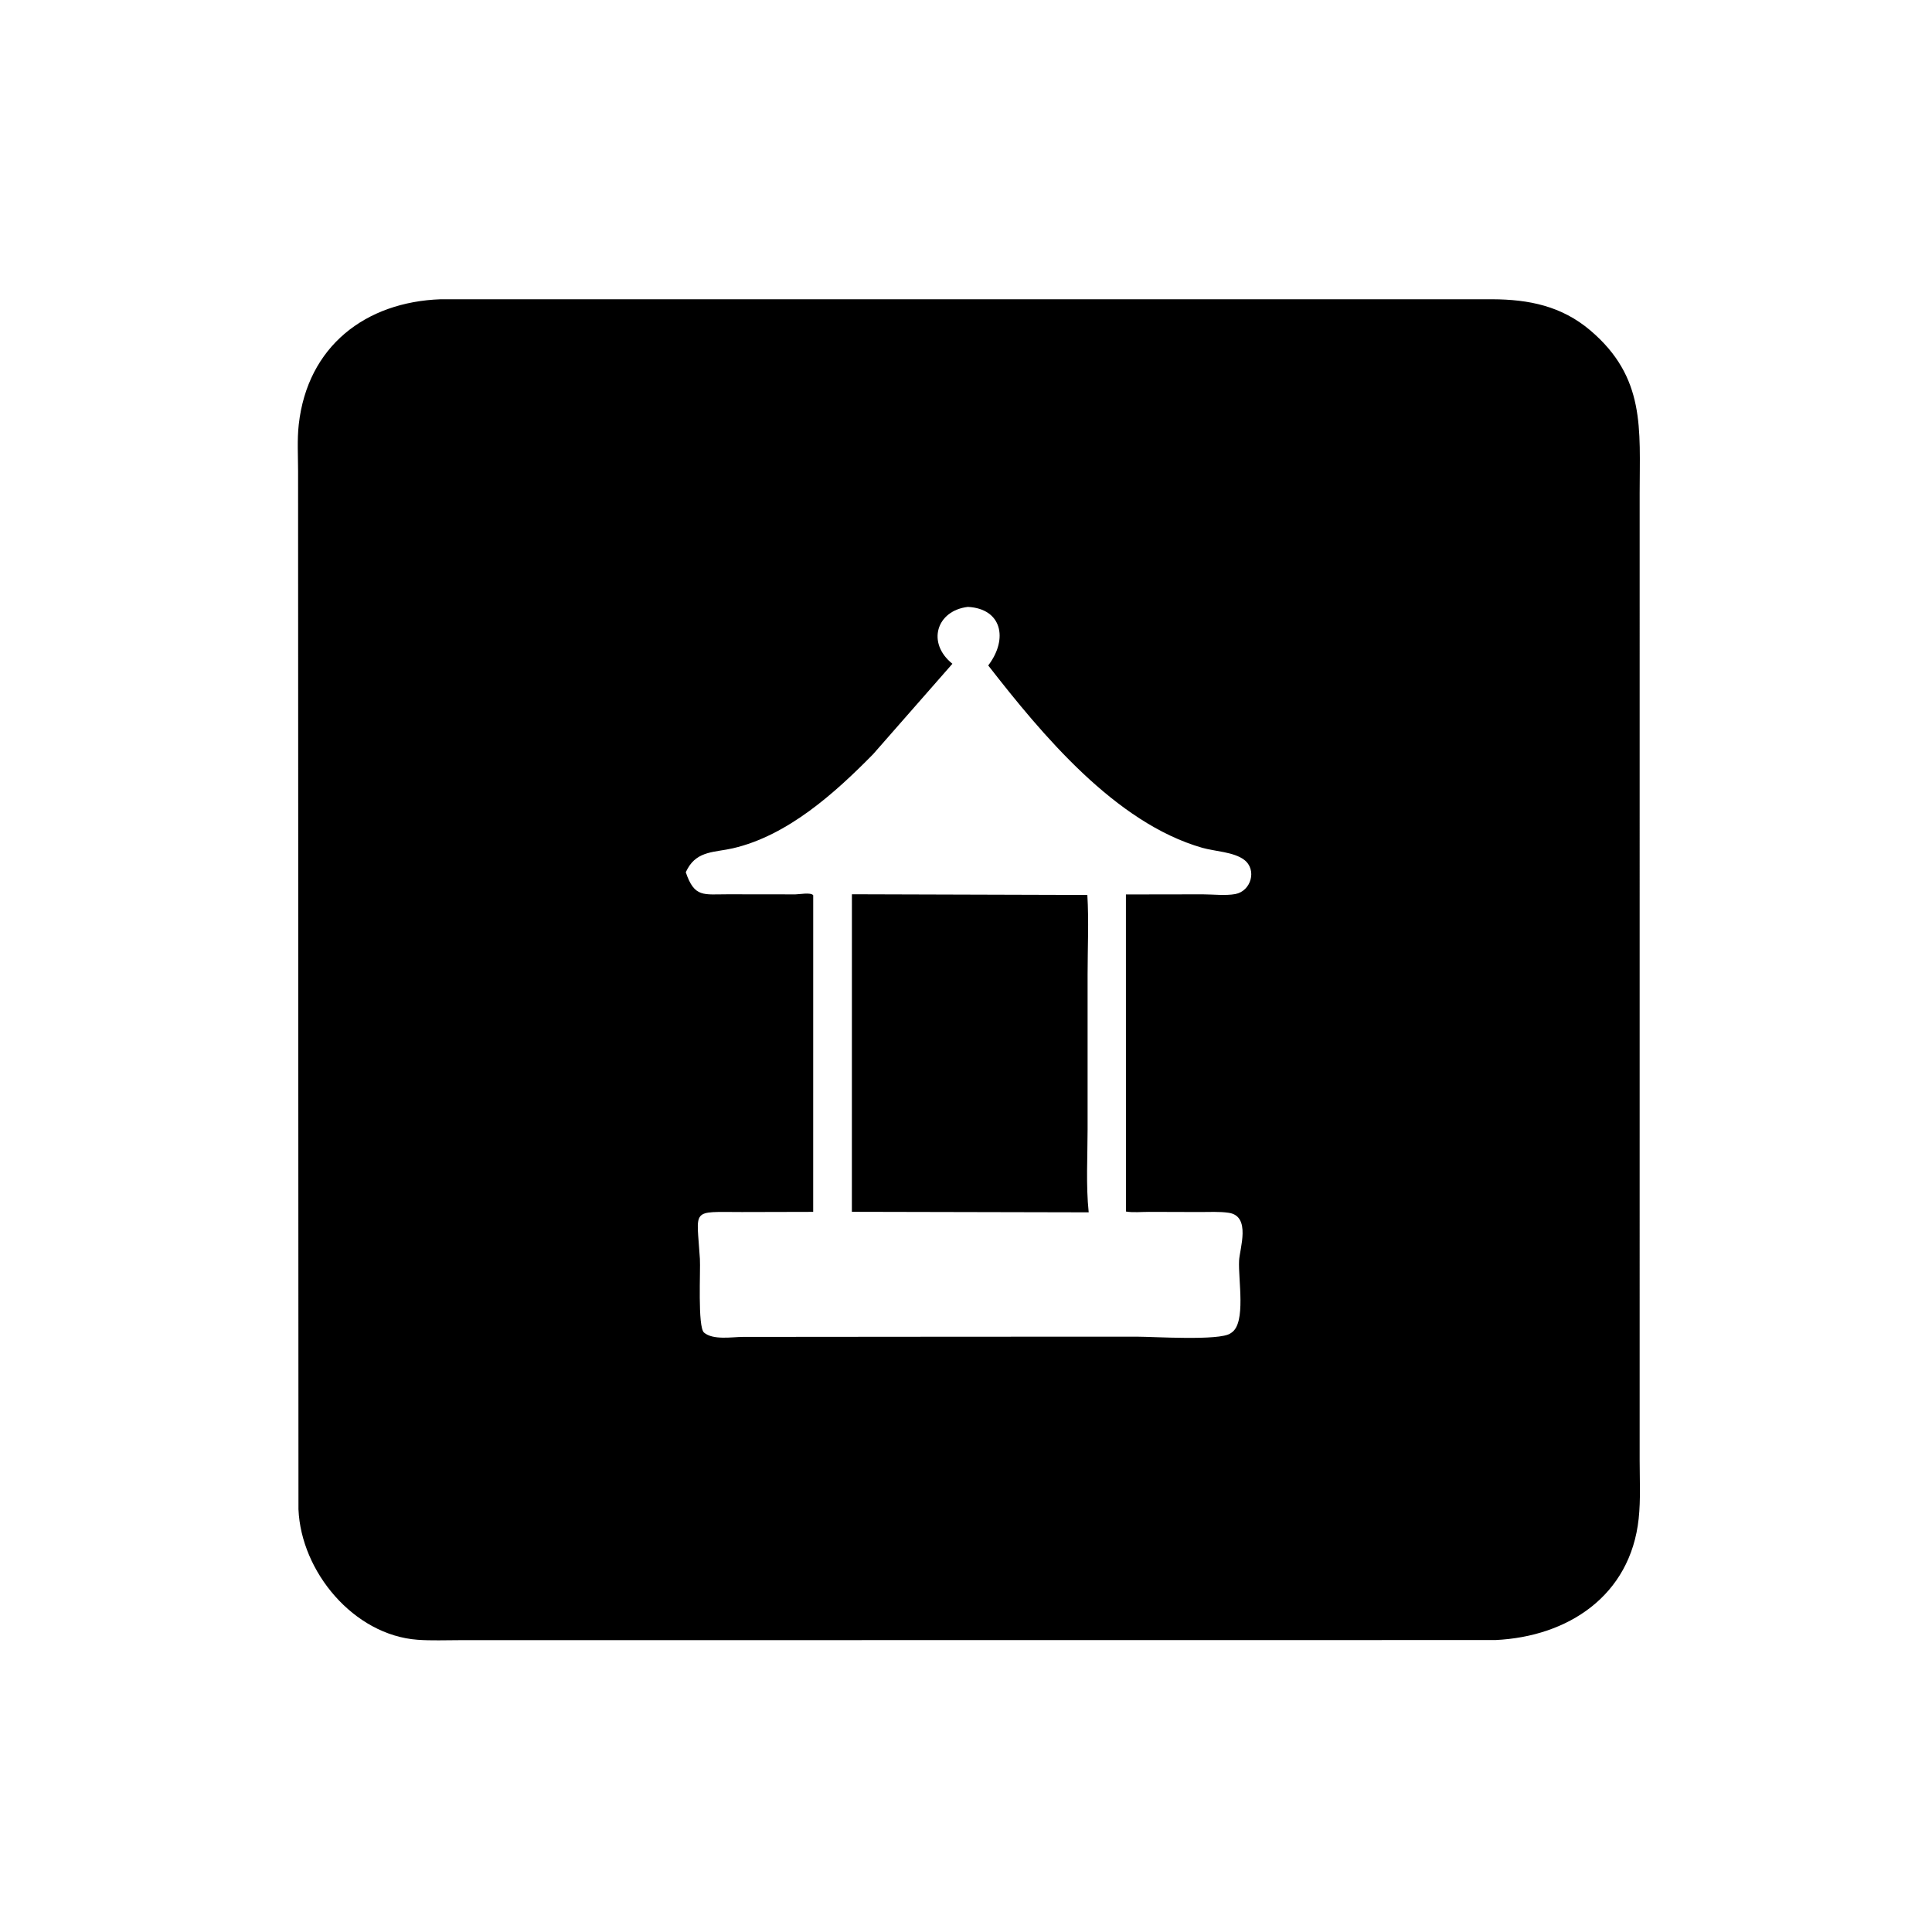
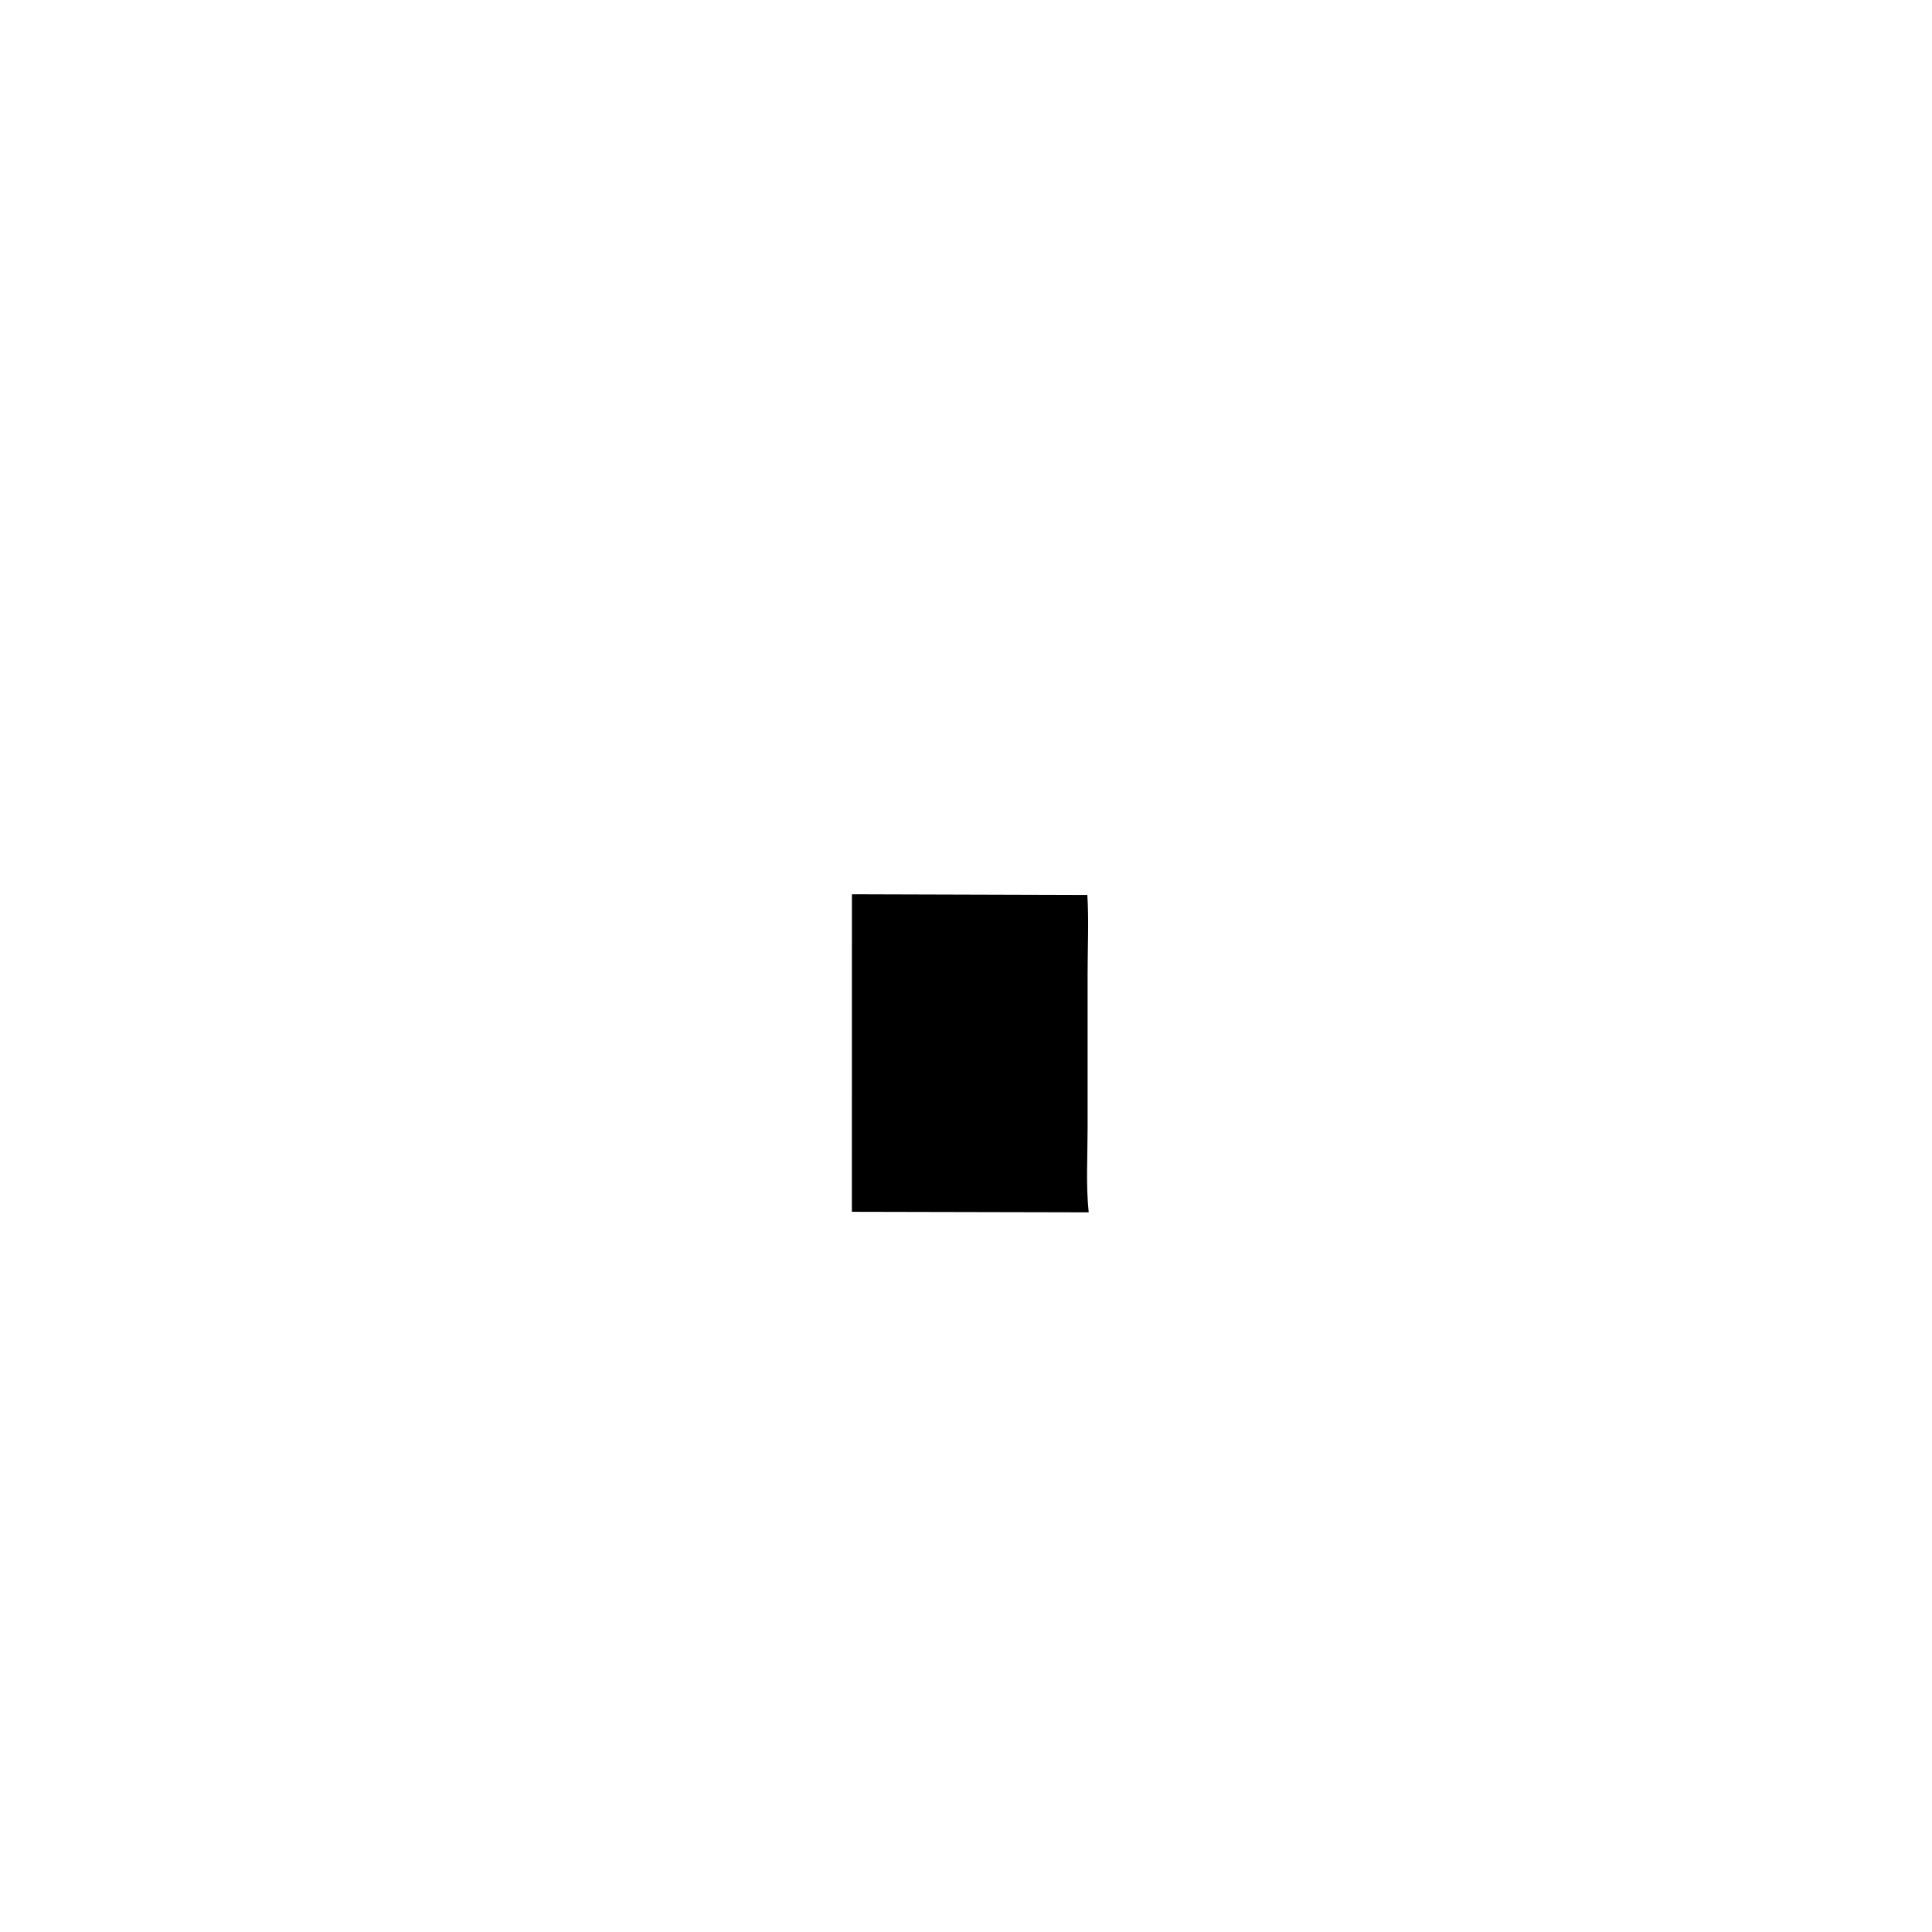
<svg xmlns="http://www.w3.org/2000/svg" version="1.1" style="display: block;" viewBox="0 0 2048 2048" width="640" height="640">
-   <path transform="translate(0,0)" fill="rgb(0,0,0)" d="M 1585.25 1738.52 L 487.263 1738.63 C 472.506 1738.62 457.347 1739.3 442.644 1738.22 C 374.989 1733.26 319.159 1666.17 316.385 1599.93 L 315.973 499.351 C 315.963 483.105 314.886 466.082 316.695 449.969 C 326.014 366.979 387.517 320.014 467.267 317.227 L 1582.03 317.238 C 1620.38 317.382 1655.3 324.327 1685.78 350.222 C 1744.57 400.167 1738.11 454.673 1738.11 522.637 L 1738.1 1547.99 C 1738.12 1568.4 1739.24 1589.53 1737.07 1609.83 C 1728.29 1691.69 1662.04 1734.9 1585.25 1738.52 z M 1026.03 643.333 C 992.566 647.274 982.12 681.647 1009.59 703.63 L 925.547 799.46 C 885.067 840.666 834.795 885.882 776.778 899.251 C 758.102 903.555 739.665 901.718 729.009 920.598 L 726.95 924.572 C 736.154 951.871 745.86 947.925 771.522 947.988 L 843.222 948.075 C 847.441 948.077 859.368 945.682 862.039 948.981 L 862.014 1284.63 L 786.385 1284.81 C 731.615 1284.81 738.586 1280.11 741.922 1334.46 C 742.671 1346.66 739.38 1406.65 746.287 1412.58 C 755.844 1420.78 775.864 1417.25 787.371 1417.18 L 1030.88 1416.98 L 1205.6 1416.94 C 1222.72 1416.94 1292.83 1421.48 1304.26 1413.46 L 1305.53 1412.62 C 1321.11 1402.09 1312.42 1356.51 1313.48 1336.25 C 1314.14 1323.56 1326.37 1289.11 1302.5 1285.61 C 1292.58 1284.15 1281.78 1284.84 1271.75 1284.8 L 1217.78 1284.64 C 1210.14 1284.62 1201.03 1285.57 1193.55 1284.26 L 1193.52 948.155 L 1274.89 948.025 C 1285.54 948.038 1299.15 949.64 1309.44 947.745 C 1326.21 944.654 1332.75 921.948 1318.86 911.411 C 1307.81 903.032 1287.71 902.506 1274.38 898.685 C 1182.24 872.276 1104.66 778.709 1047.55 705.406 L 1048.36 704.338 C 1068.53 676.972 1062.02 645.289 1026.03 643.333 z" />
  <path transform="translate(0,0)" fill="rgb(0,0,0)" d="M 1154.06 1285.12 L 903.023 1284.57 L 903.064 947.955 L 1152.63 948.708 C 1154.31 976.411 1152.91 1004.96 1152.9 1032.74 L 1152.9 1196.97 C 1152.89 1225.92 1151.05 1256.38 1154.06 1285.12 z" />
</svg>